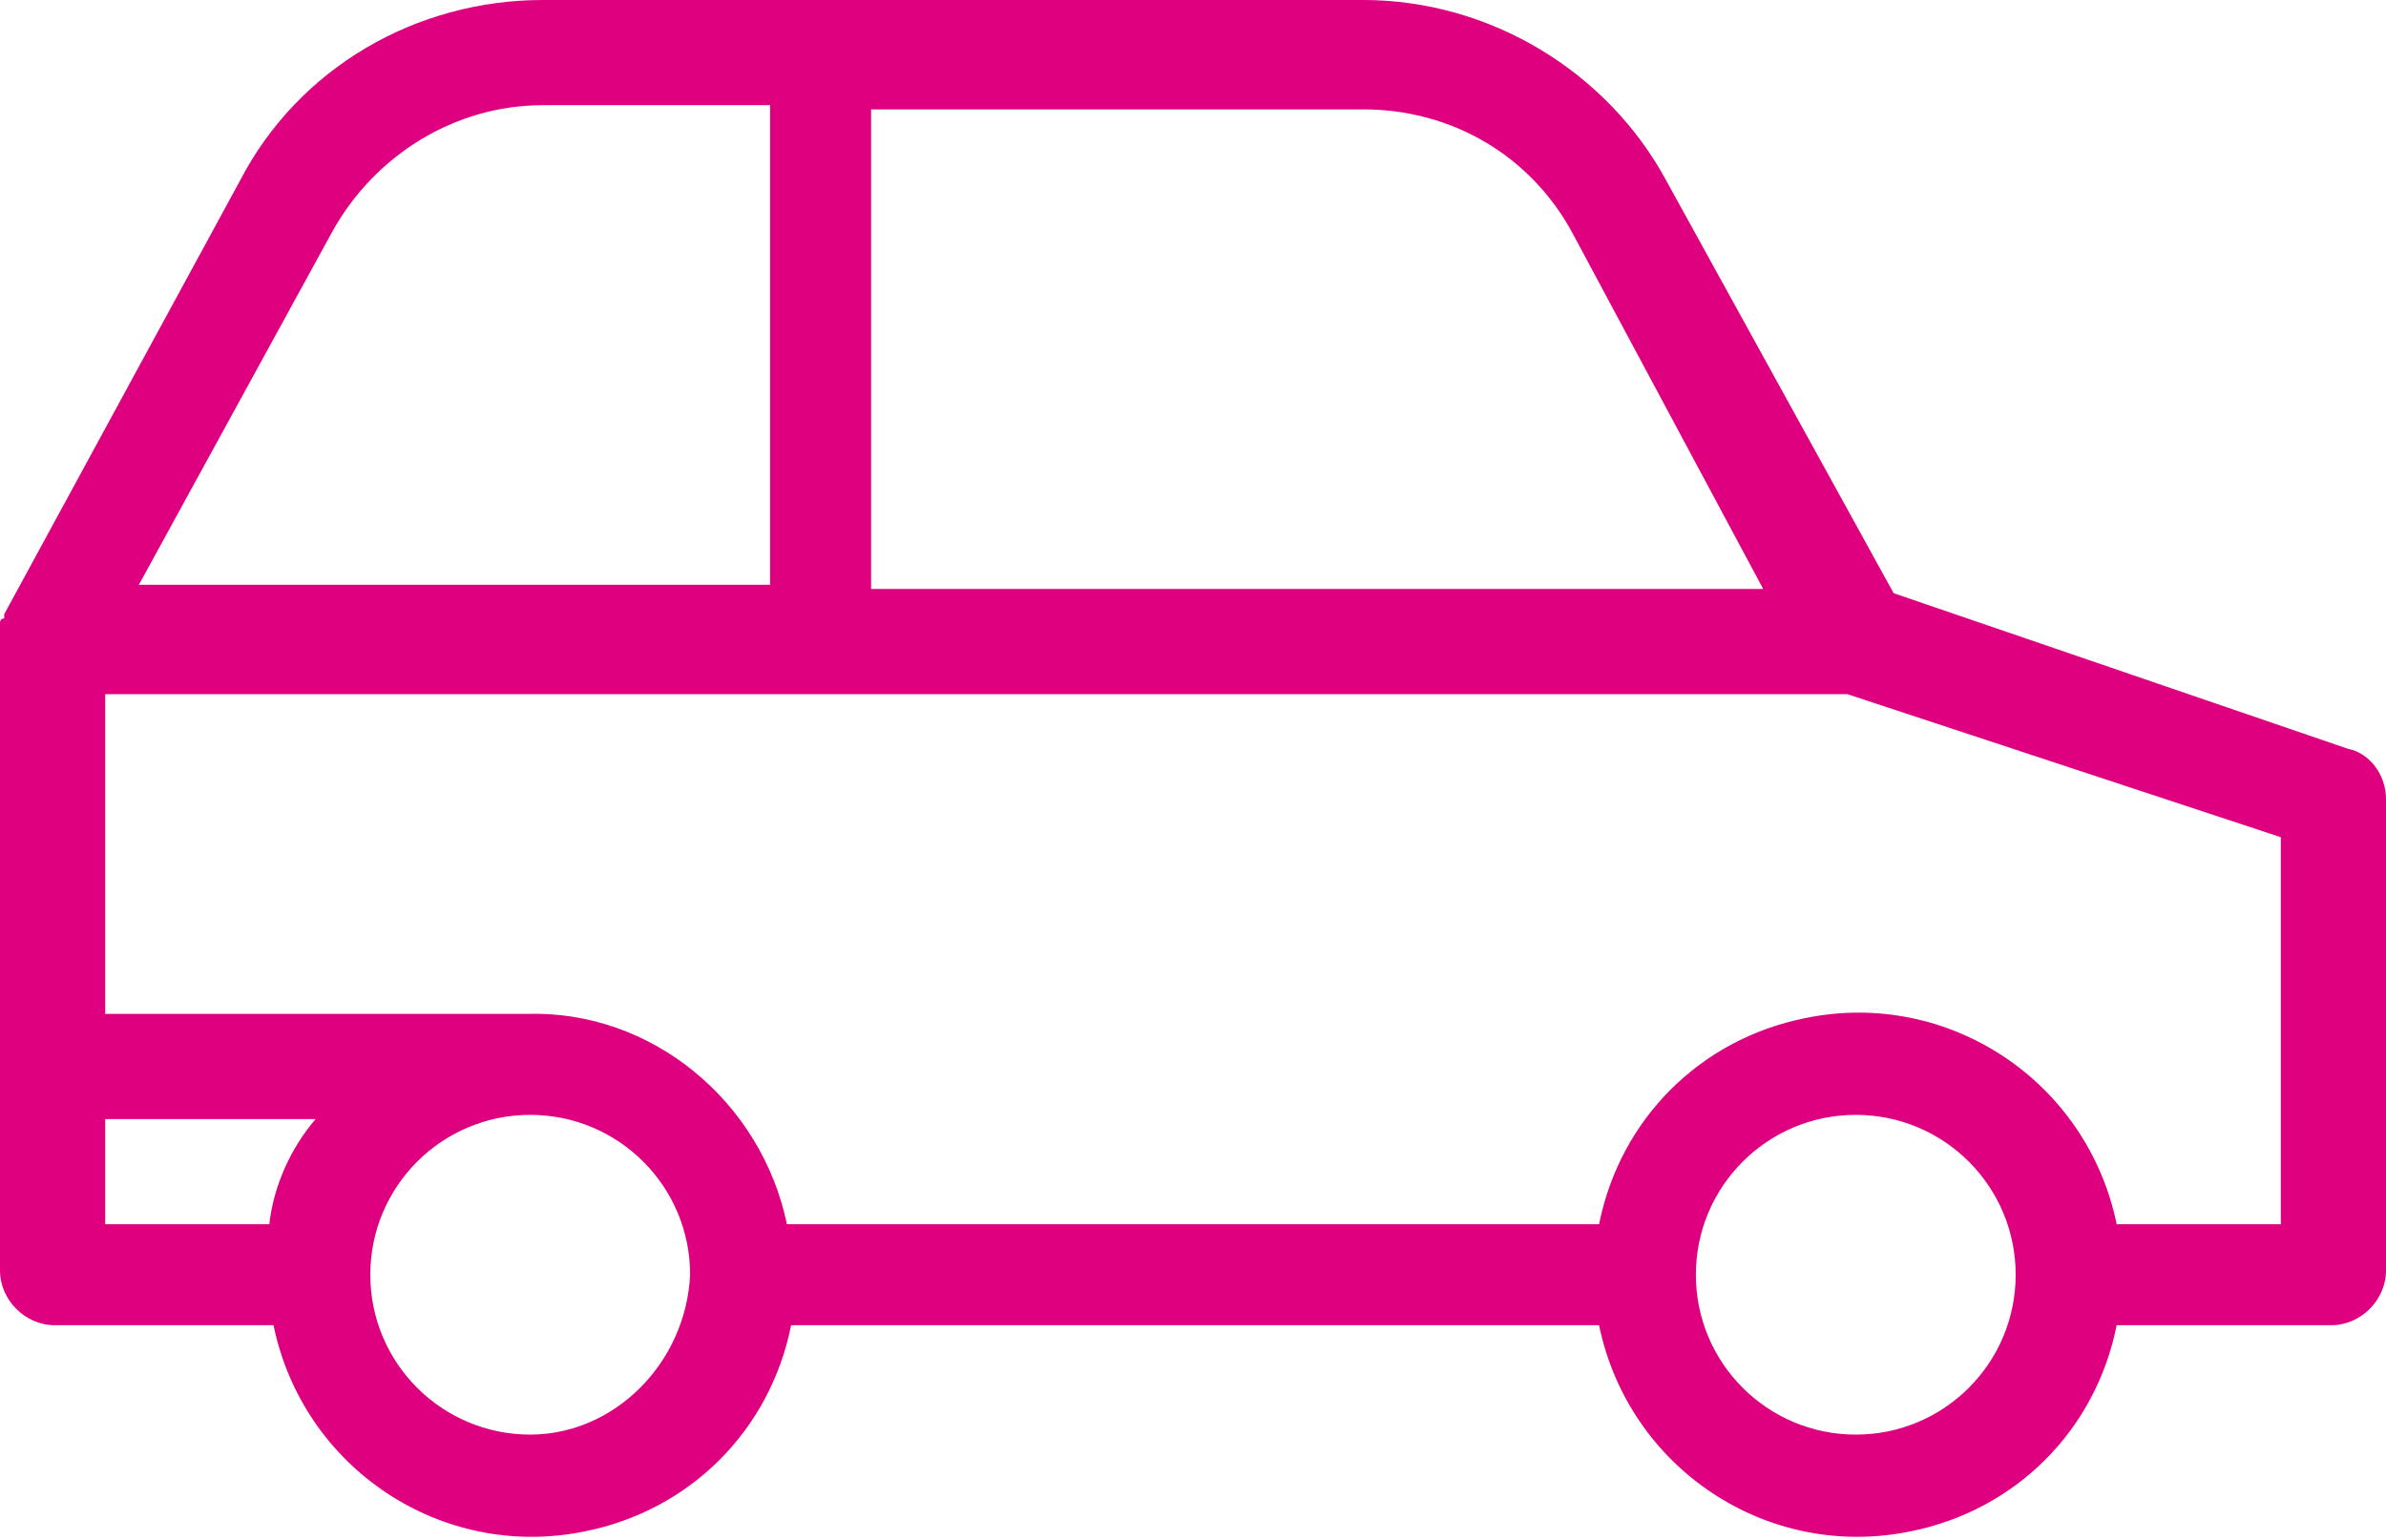
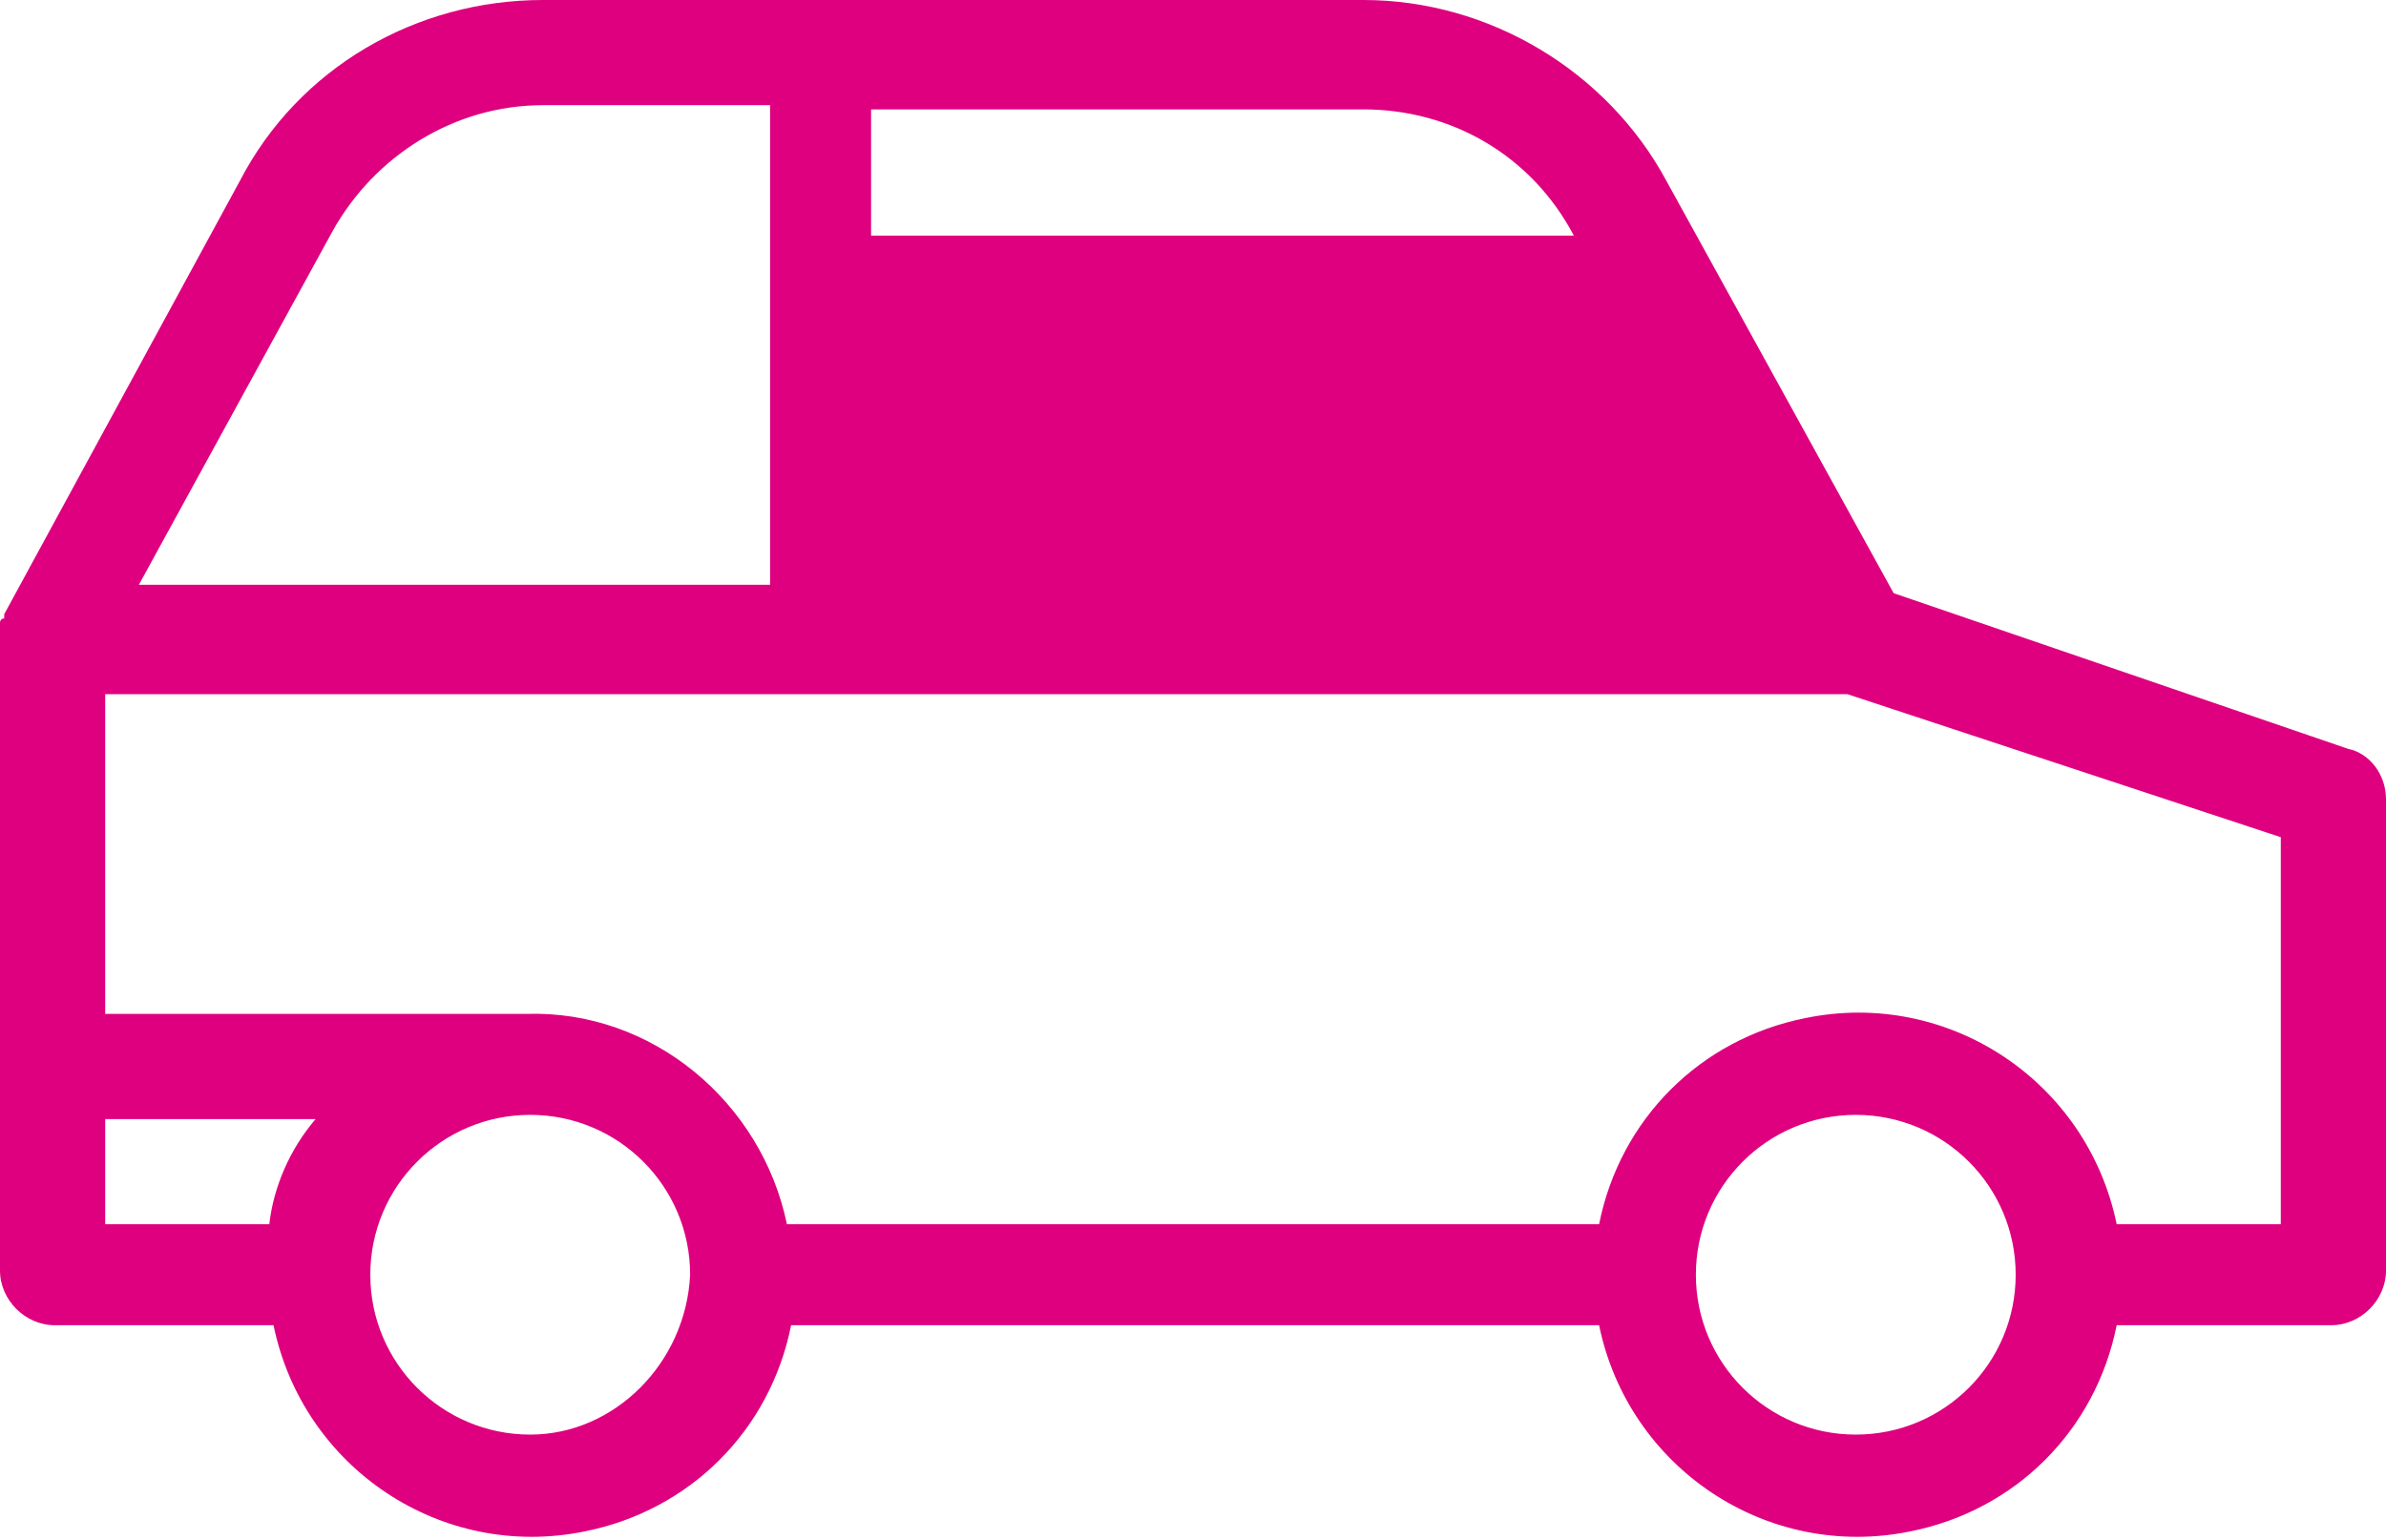
<svg xmlns="http://www.w3.org/2000/svg" version="1.1" id="Layer_1" x="0px" y="0px" width="56.7px" height="36.6px" viewBox="0 0 56.7 36.6" style="enable-background:new 0 0 56.7 36.6;" xml:space="preserve">
  <style type="text/css">
	.st0{fill:#DE007E;}
</style>
-   <path id="Path_237" class="st0" d="M55.8,17.8L45,14.1l-5.4-9.8C38.2,1.7,35.4,0,32.4,0H12.9c-3,0-5.8,1.6-7.2,4.3L0.1,14.6v0.1  C0,14.7,0,14.8,0,14.8v15.4c0,0.7,0.6,1.3,1.3,1.3h5.2c0.7,3.4,4,5.6,7.4,4.9c2.5-0.5,4.4-2.4,4.9-4.9H38c0.7,3.4,4,5.6,7.4,4.9  c2.5-0.5,4.4-2.4,4.9-4.9h5.1c0.7,0,1.3-0.6,1.3-1.3V19C56.7,18.4,56.3,17.9,55.8,17.8z M20.7,2.6h11.7c2.1,0,4,1.1,5,3l4.5,8.4  H20.7L20.7,2.6z M7.9,5.5c1-1.8,2.9-3,5-3h5.4v11.4H3.3L7.9,5.5z M6.4,29.1H2.5v-2.5h5C6.9,27.3,6.5,28.2,6.4,29.1L6.4,29.1z   M12.6,34.1c-2.1,0-3.8-1.7-3.8-3.8s1.7-3.8,3.8-3.8s3.8,1.7,3.8,3.8C16.3,32.4,14.6,34.1,12.6,34.1L12.6,34.1z M44.1,34.1  c-2.1,0-3.8-1.7-3.8-3.8c0-2.1,1.7-3.8,3.8-3.8c2.1,0,3.8,1.7,3.8,3.8C47.9,32.4,46.2,34.1,44.1,34.1L44.1,34.1z M54.2,29.1h-3.9  c-0.7-3.4-4-5.6-7.4-4.9c-2.5,0.5-4.4,2.4-4.9,4.9H18.7c-0.6-2.9-3.2-5.1-6.2-5H2.5v-7.6h41.4l10.3,3.4L54.2,29.1z" />
+   <path id="Path_237" class="st0" d="M55.8,17.8L45,14.1l-5.4-9.8C38.2,1.7,35.4,0,32.4,0H12.9c-3,0-5.8,1.6-7.2,4.3L0.1,14.6v0.1  C0,14.7,0,14.8,0,14.8v15.4c0,0.7,0.6,1.3,1.3,1.3h5.2c0.7,3.4,4,5.6,7.4,4.9c2.5-0.5,4.4-2.4,4.9-4.9H38c0.7,3.4,4,5.6,7.4,4.9  c2.5-0.5,4.4-2.4,4.9-4.9h5.1c0.7,0,1.3-0.6,1.3-1.3V19C56.7,18.4,56.3,17.9,55.8,17.8z M20.7,2.6h11.7c2.1,0,4,1.1,5,3H20.7L20.7,2.6z M7.9,5.5c1-1.8,2.9-3,5-3h5.4v11.4H3.3L7.9,5.5z M6.4,29.1H2.5v-2.5h5C6.9,27.3,6.5,28.2,6.4,29.1L6.4,29.1z   M12.6,34.1c-2.1,0-3.8-1.7-3.8-3.8s1.7-3.8,3.8-3.8s3.8,1.7,3.8,3.8C16.3,32.4,14.6,34.1,12.6,34.1L12.6,34.1z M44.1,34.1  c-2.1,0-3.8-1.7-3.8-3.8c0-2.1,1.7-3.8,3.8-3.8c2.1,0,3.8,1.7,3.8,3.8C47.9,32.4,46.2,34.1,44.1,34.1L44.1,34.1z M54.2,29.1h-3.9  c-0.7-3.4-4-5.6-7.4-4.9c-2.5,0.5-4.4,2.4-4.9,4.9H18.7c-0.6-2.9-3.2-5.1-6.2-5H2.5v-7.6h41.4l10.3,3.4L54.2,29.1z" />
</svg>